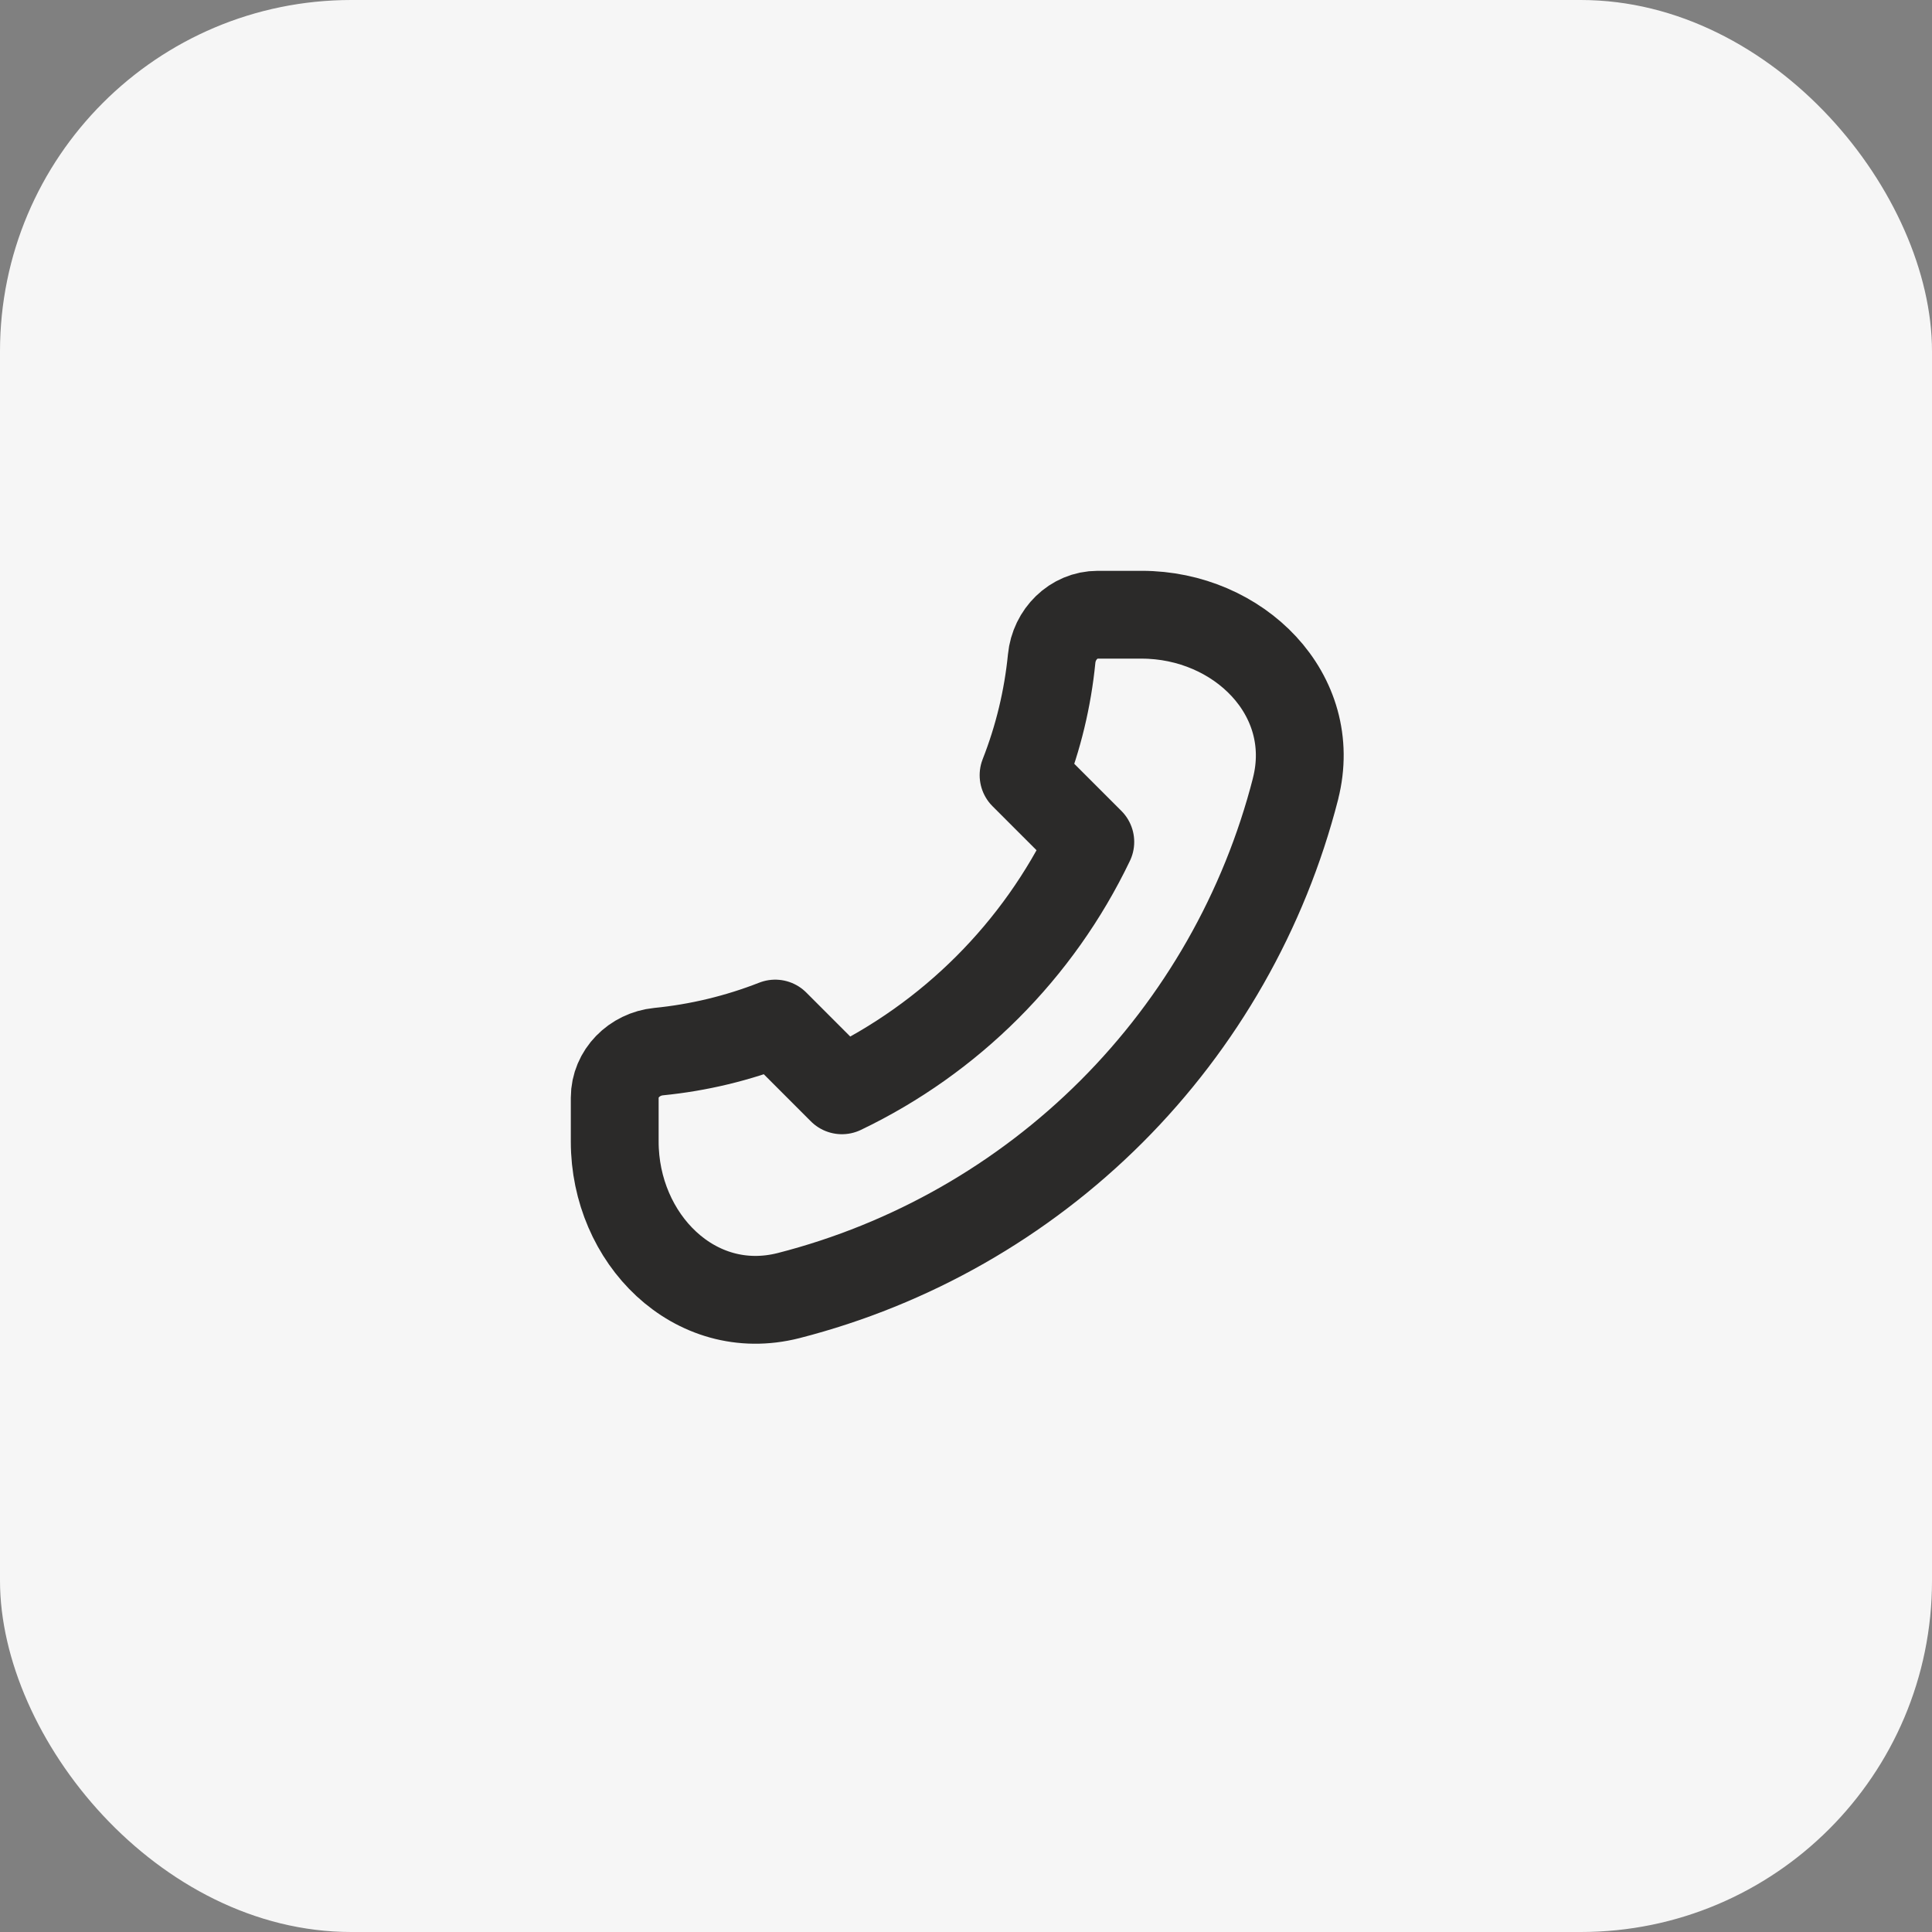
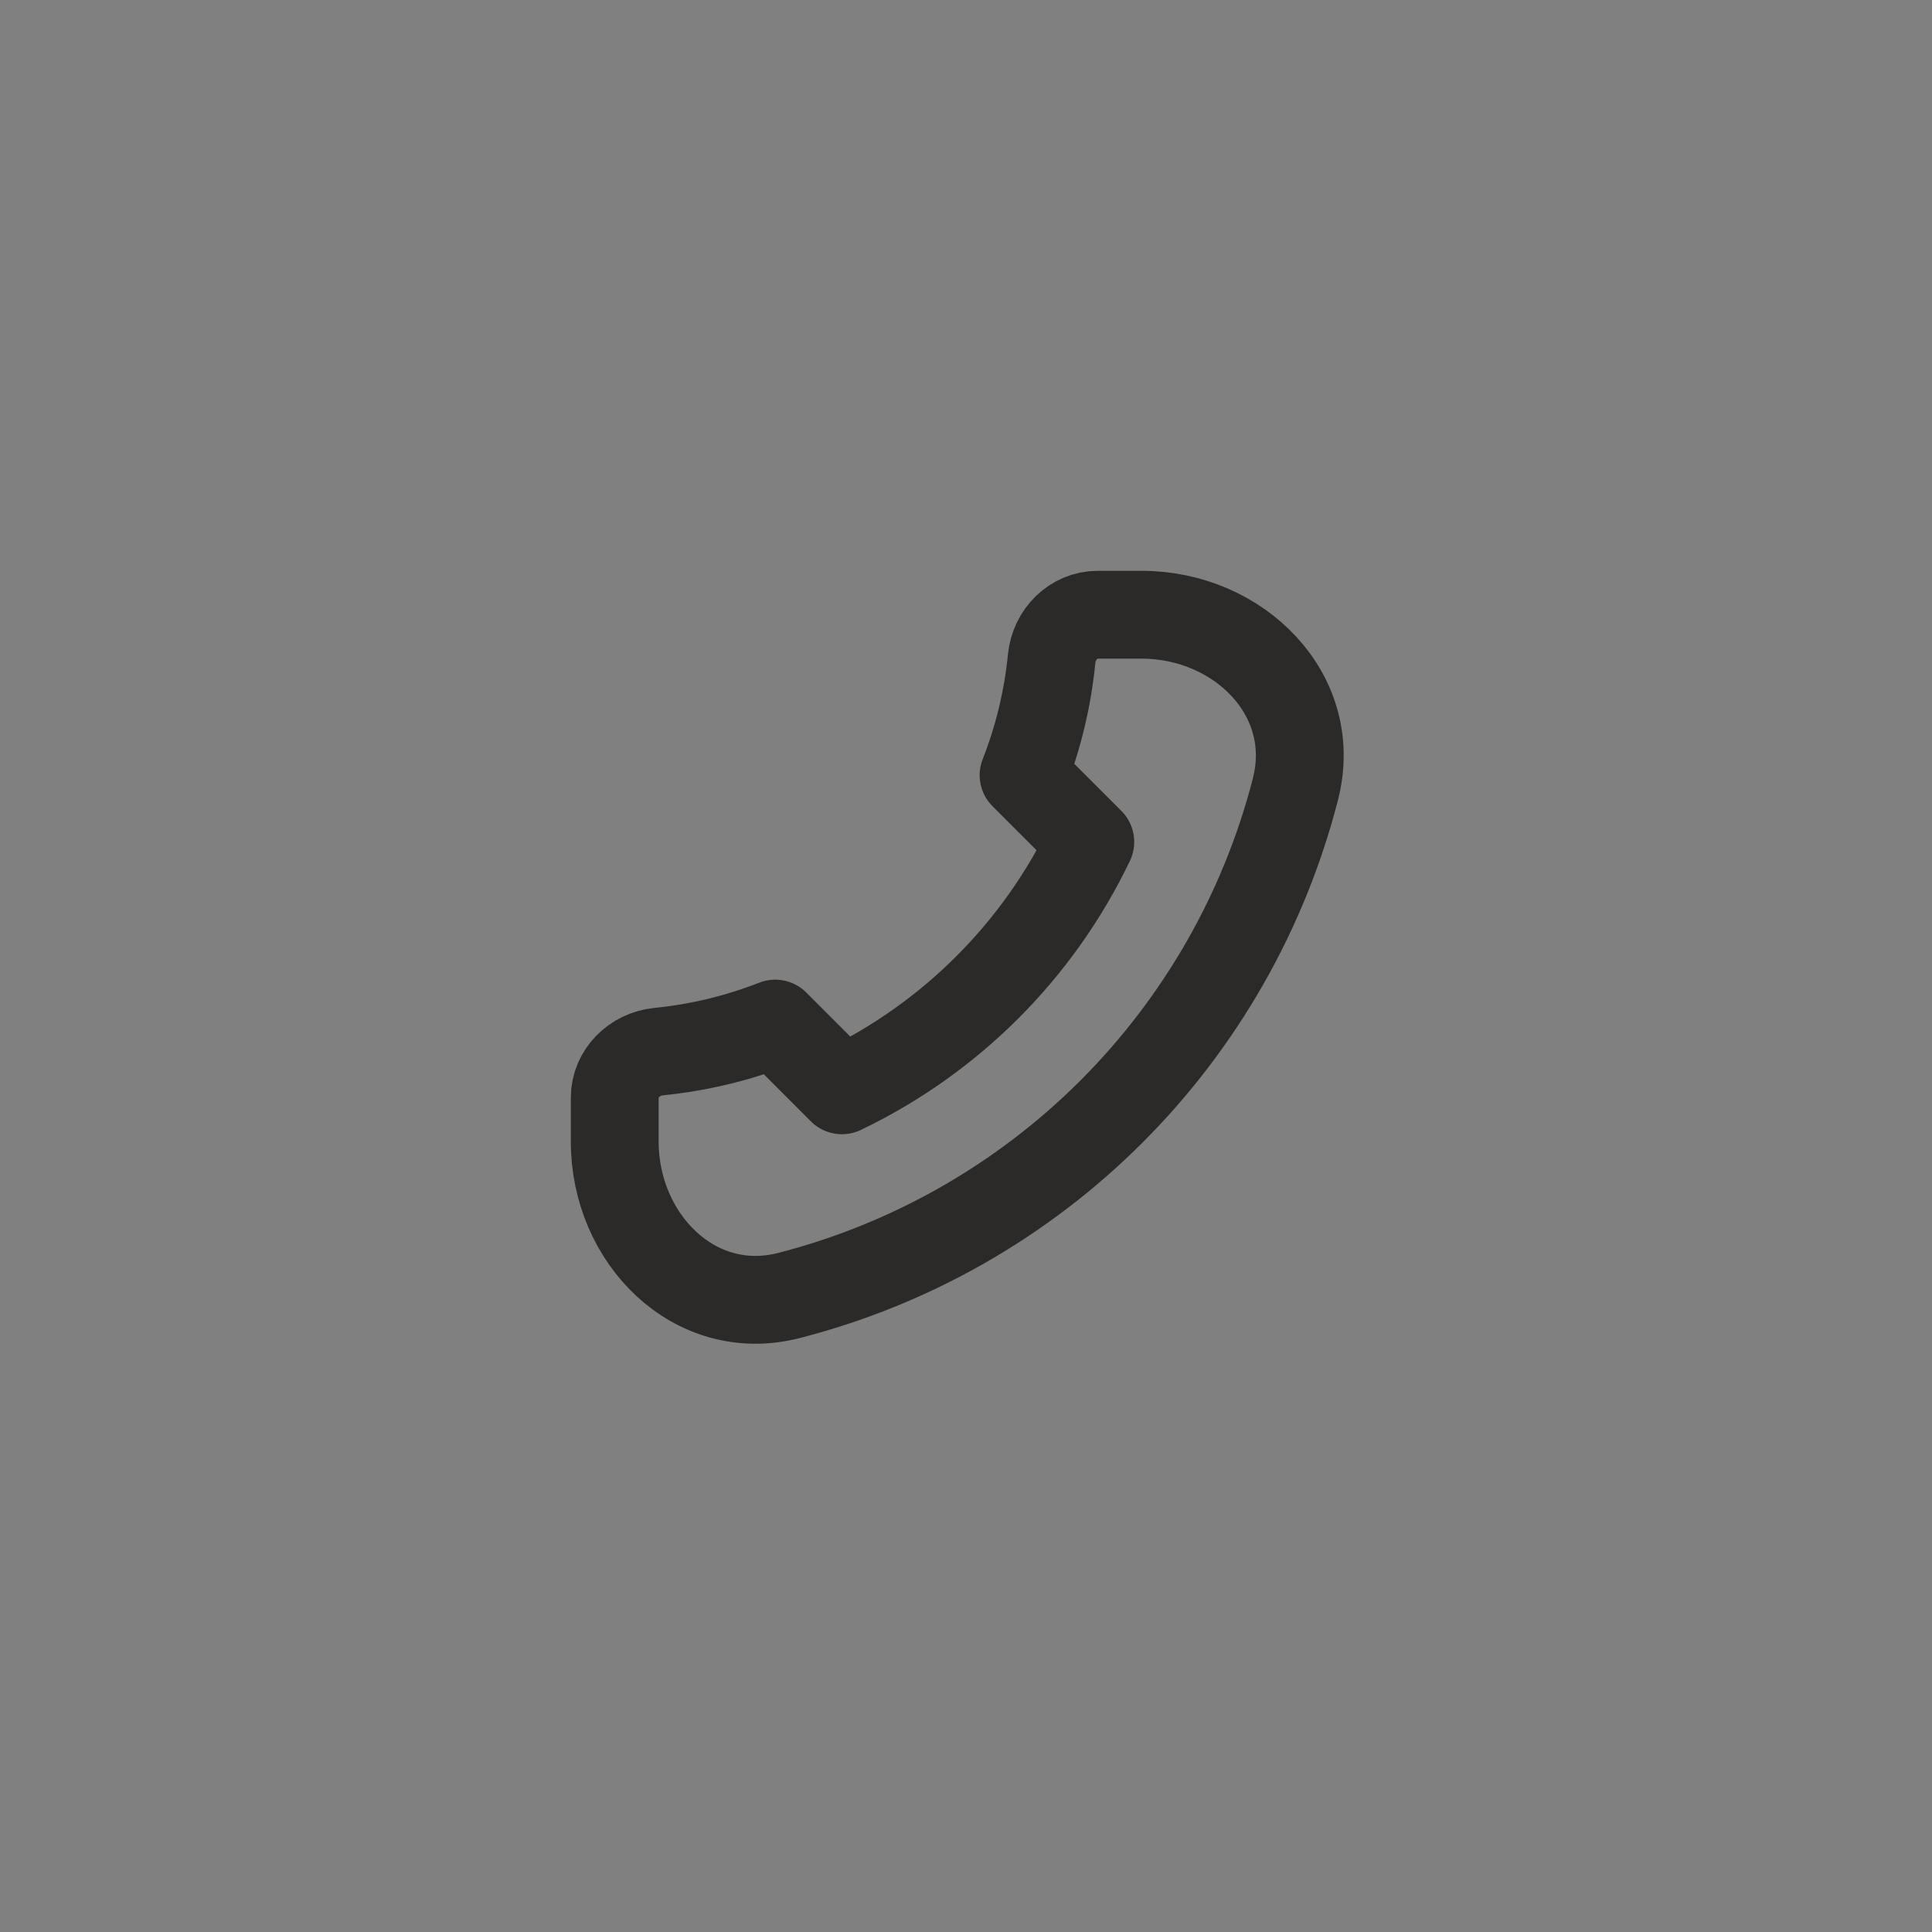
<svg xmlns="http://www.w3.org/2000/svg" width="44" height="44" viewBox="0 0 44 44" fill="none">
  <rect x="0" y="0" width="44" height="44" fill="#808080" stroke="none" />
-   <rect width="44" height="44" rx="8" fill="#F6F6F6" />
  <path d="M29.506 17.96C28.793 20.743 27.345 23.282 25.314 25.314C23.282 27.345 20.743 28.793 17.96 29.506C15.819 30.051 14 28.21 14 26V25C14 24.448 14.449 24.005 14.999 23.95C15.909 23.86 16.803 23.645 17.655 23.311L19.174 24.831C21.649 23.645 23.645 21.649 24.831 19.174L23.311 17.654C23.646 16.802 23.861 15.909 23.951 14.998C24.005 14.448 24.448 14 25 14H26C28.208 14 30.05 15.819 29.505 17.96" stroke="#2B2A29" stroke-width="2" stroke-linecap="round" stroke-linejoin="round" />
</svg>